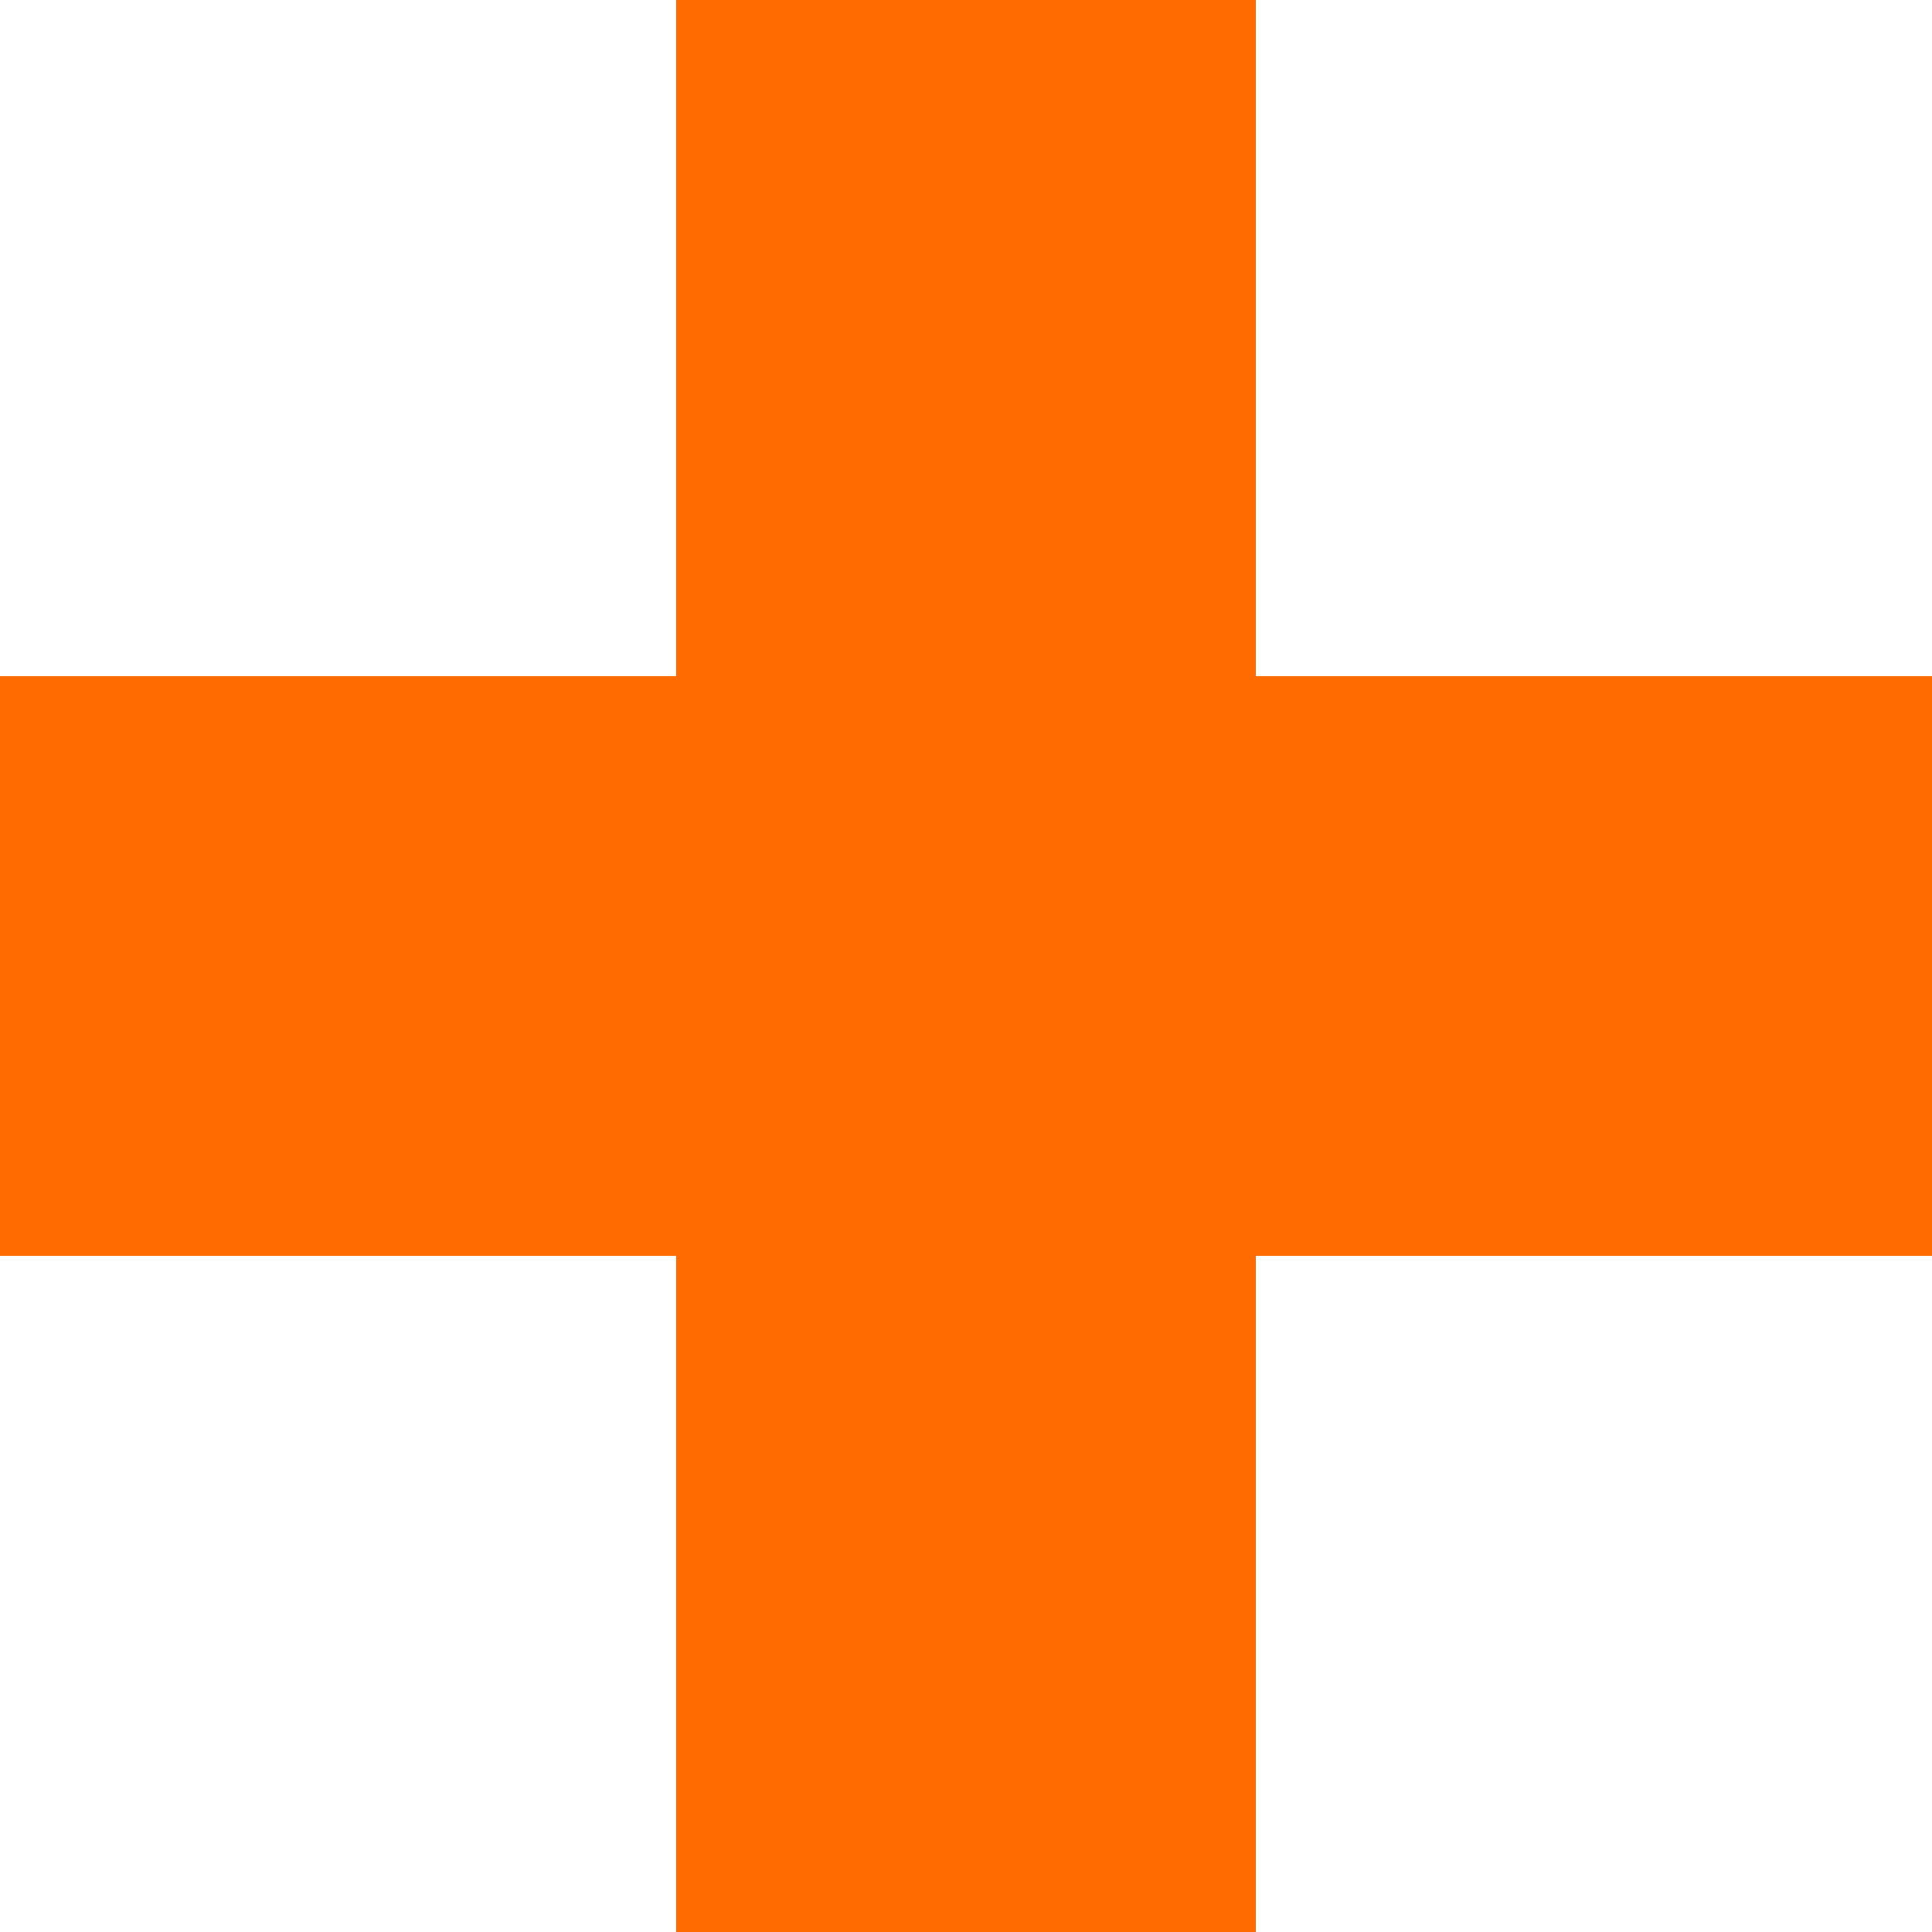
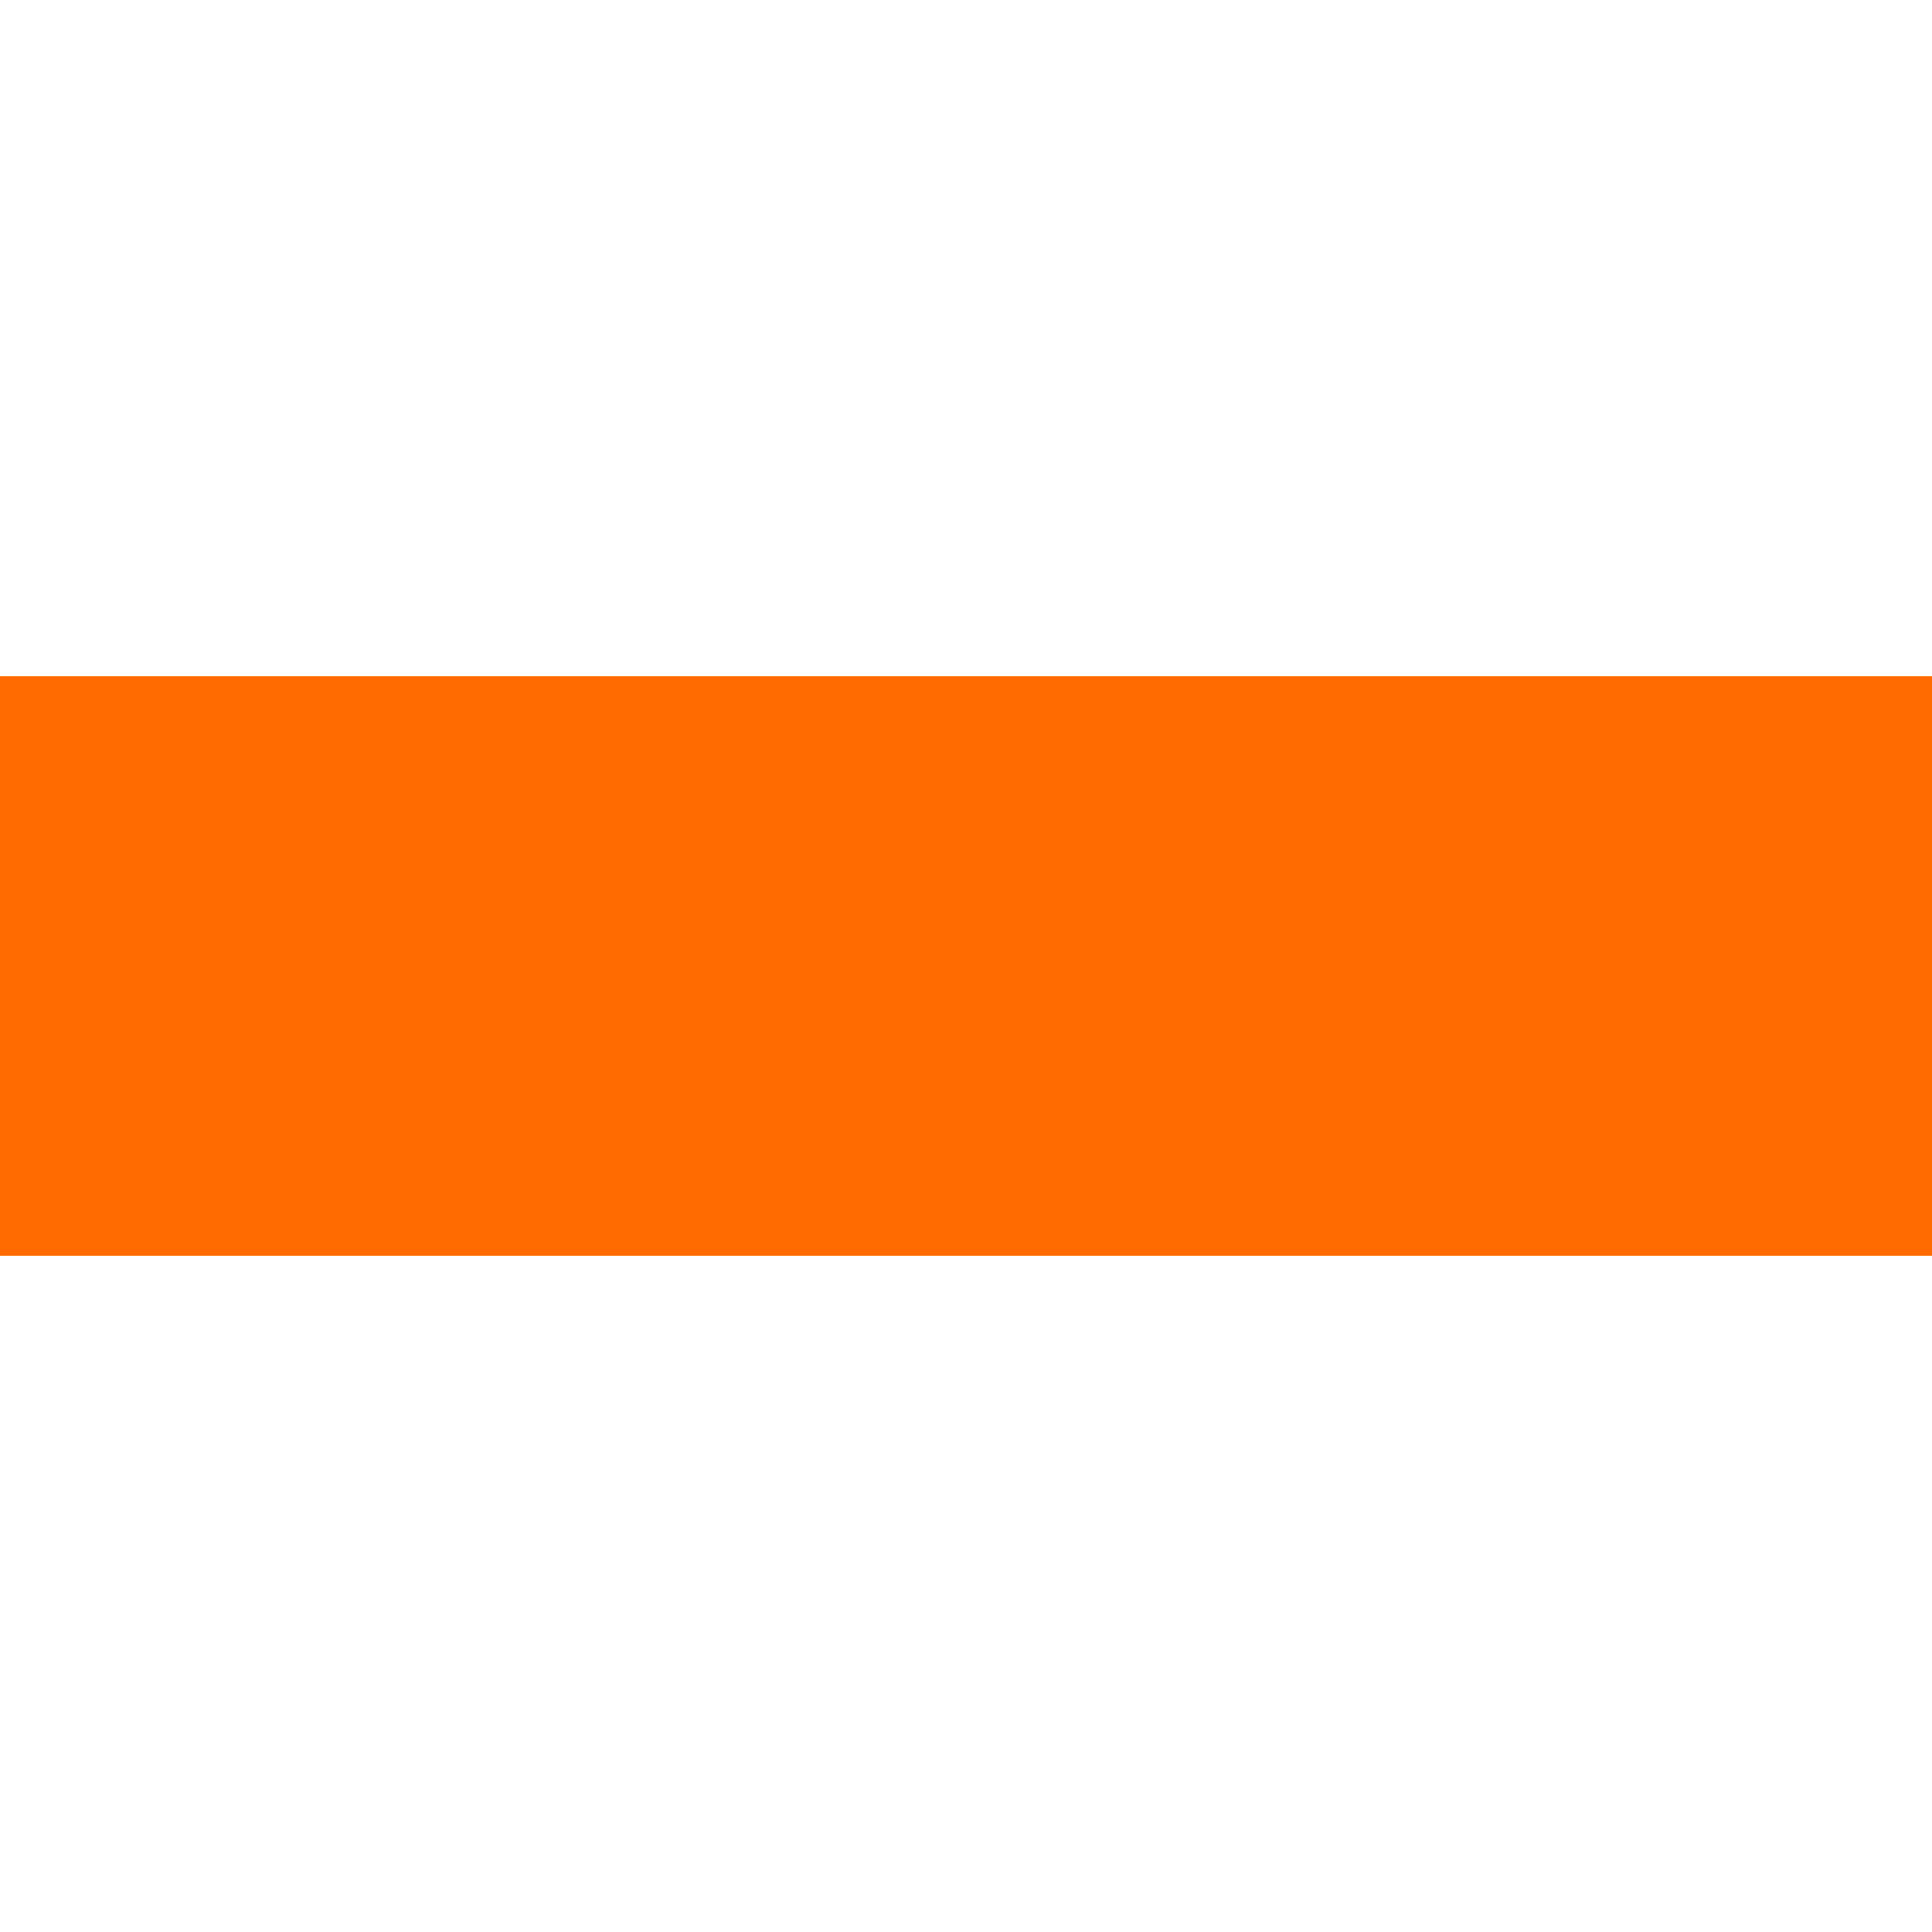
<svg xmlns="http://www.w3.org/2000/svg" enable-background="new 0 0 10 10" viewBox="0 0 10 10">
  <g fill="none" stroke="#ff6b00" stroke-miterlimit="10" stroke-width="3">
-     <path d="m5 0v10" />
    <path d="m0 5h10" />
  </g>
</svg>